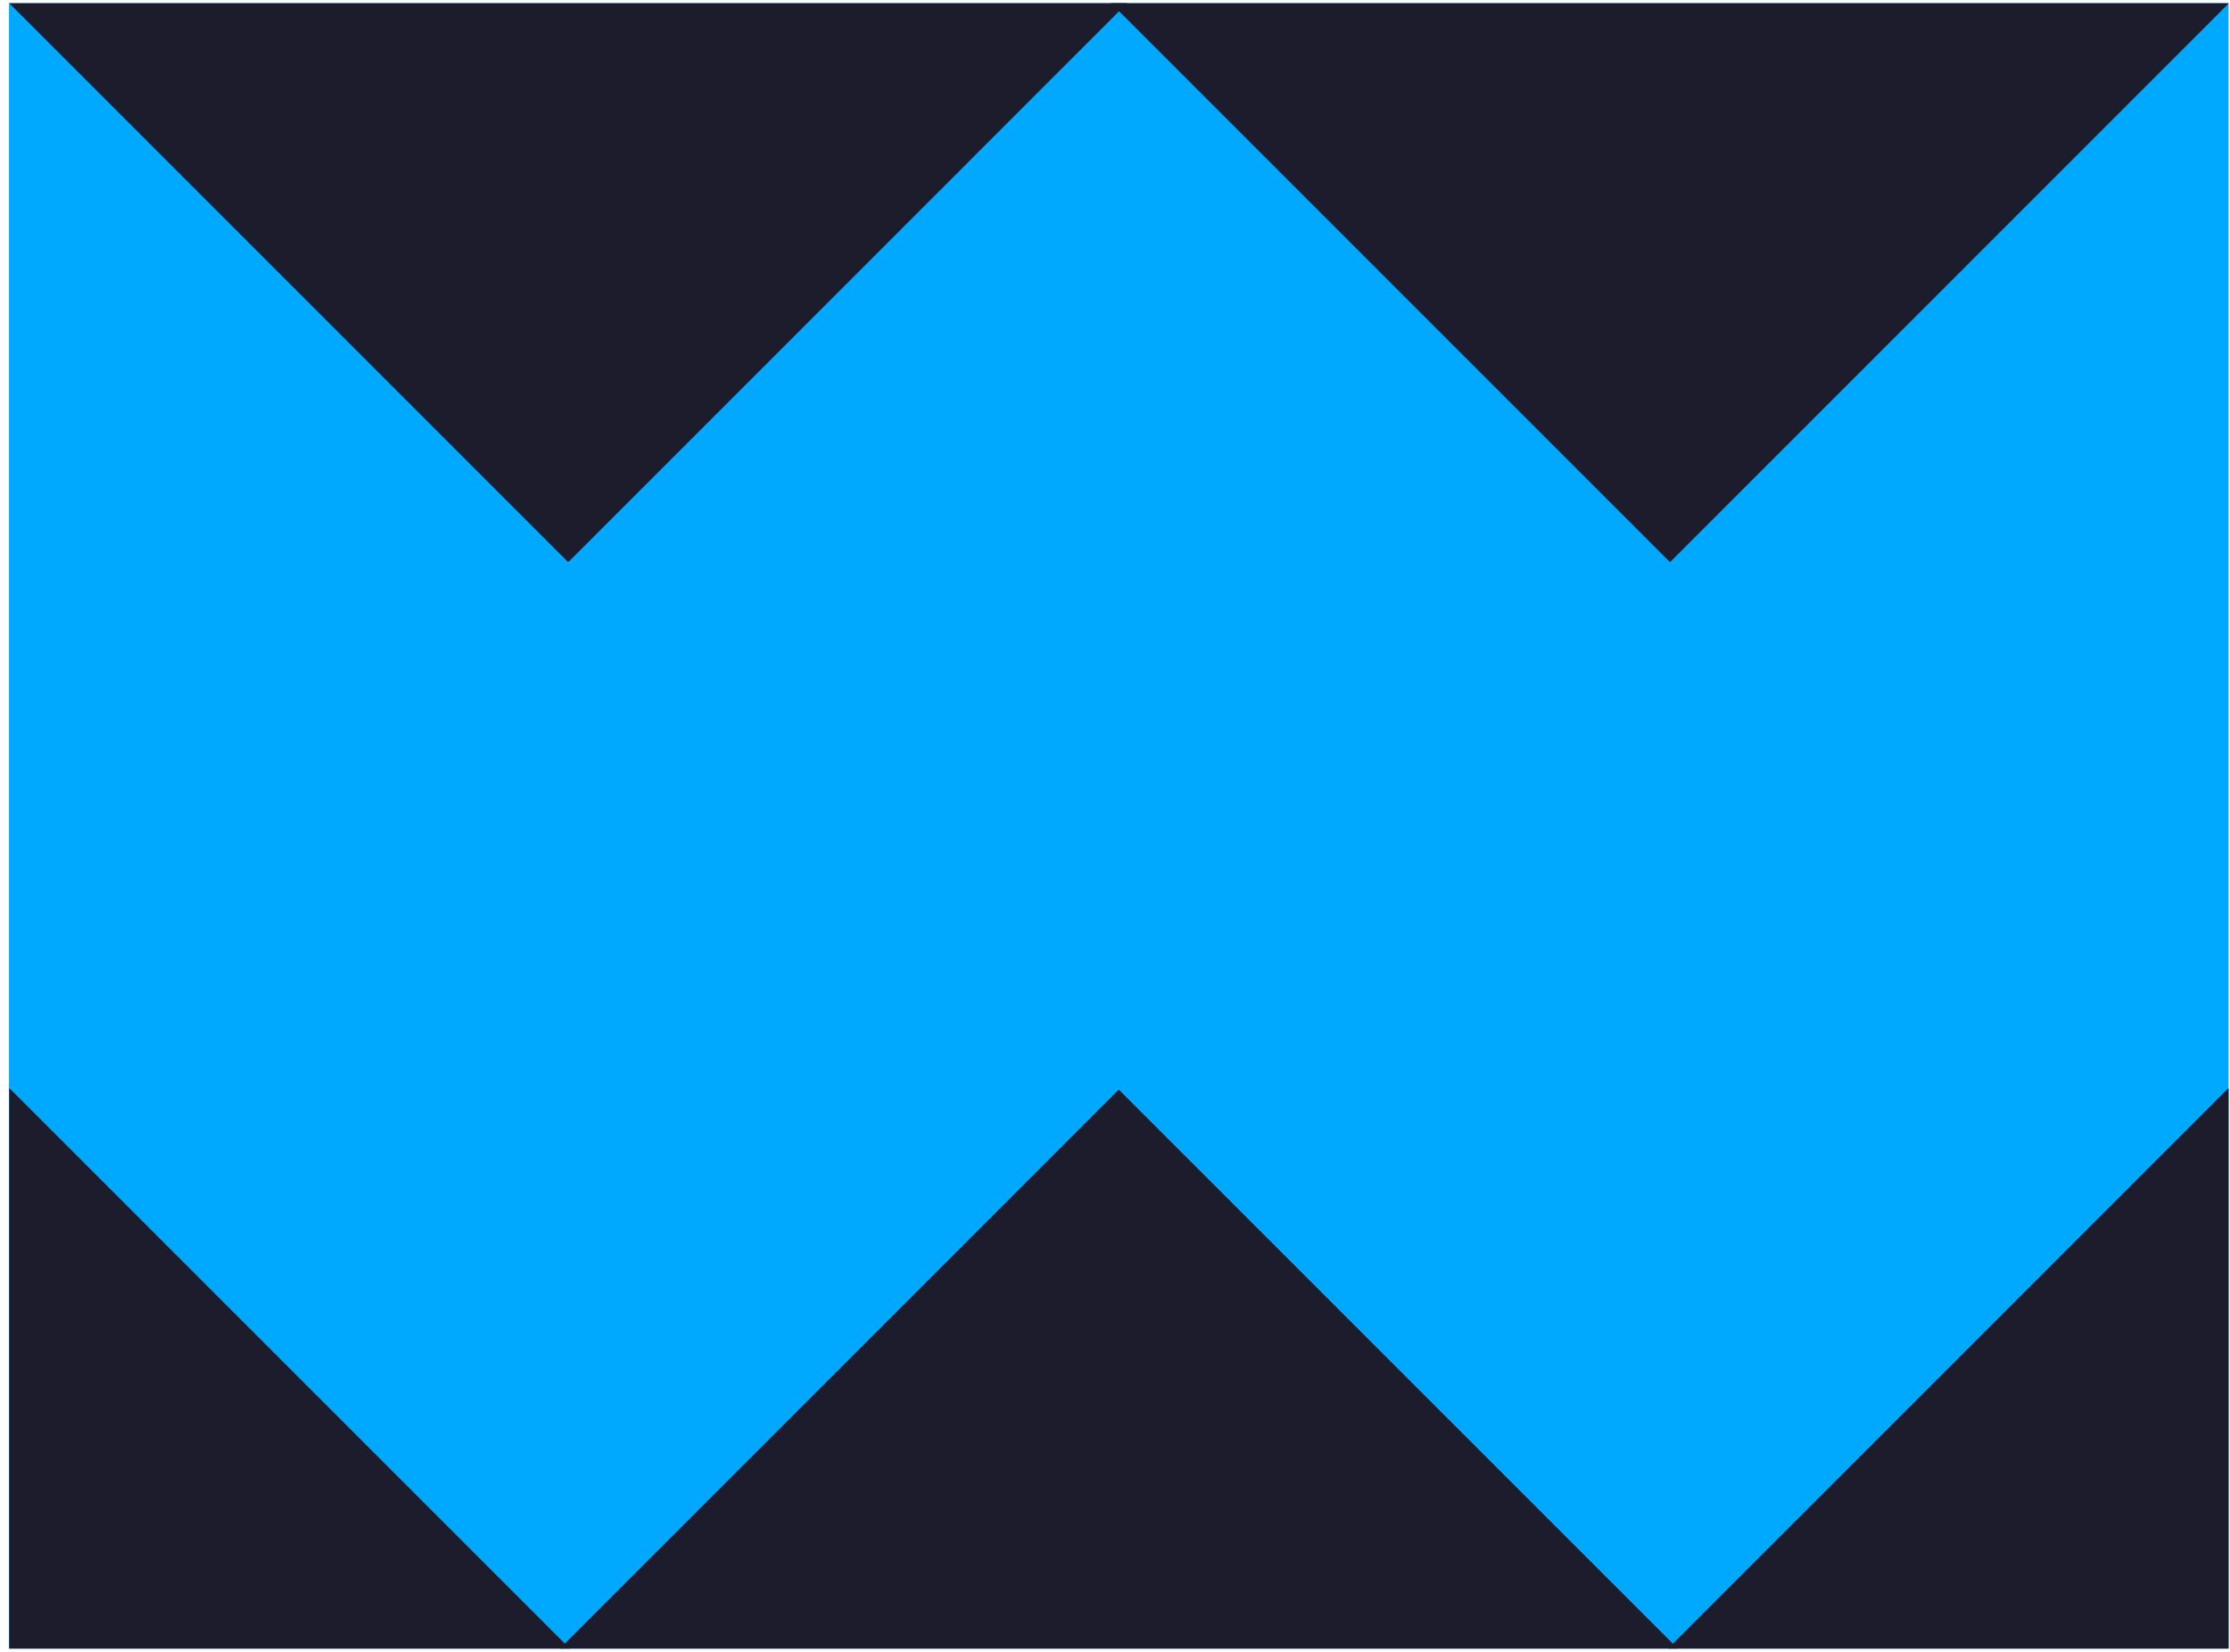
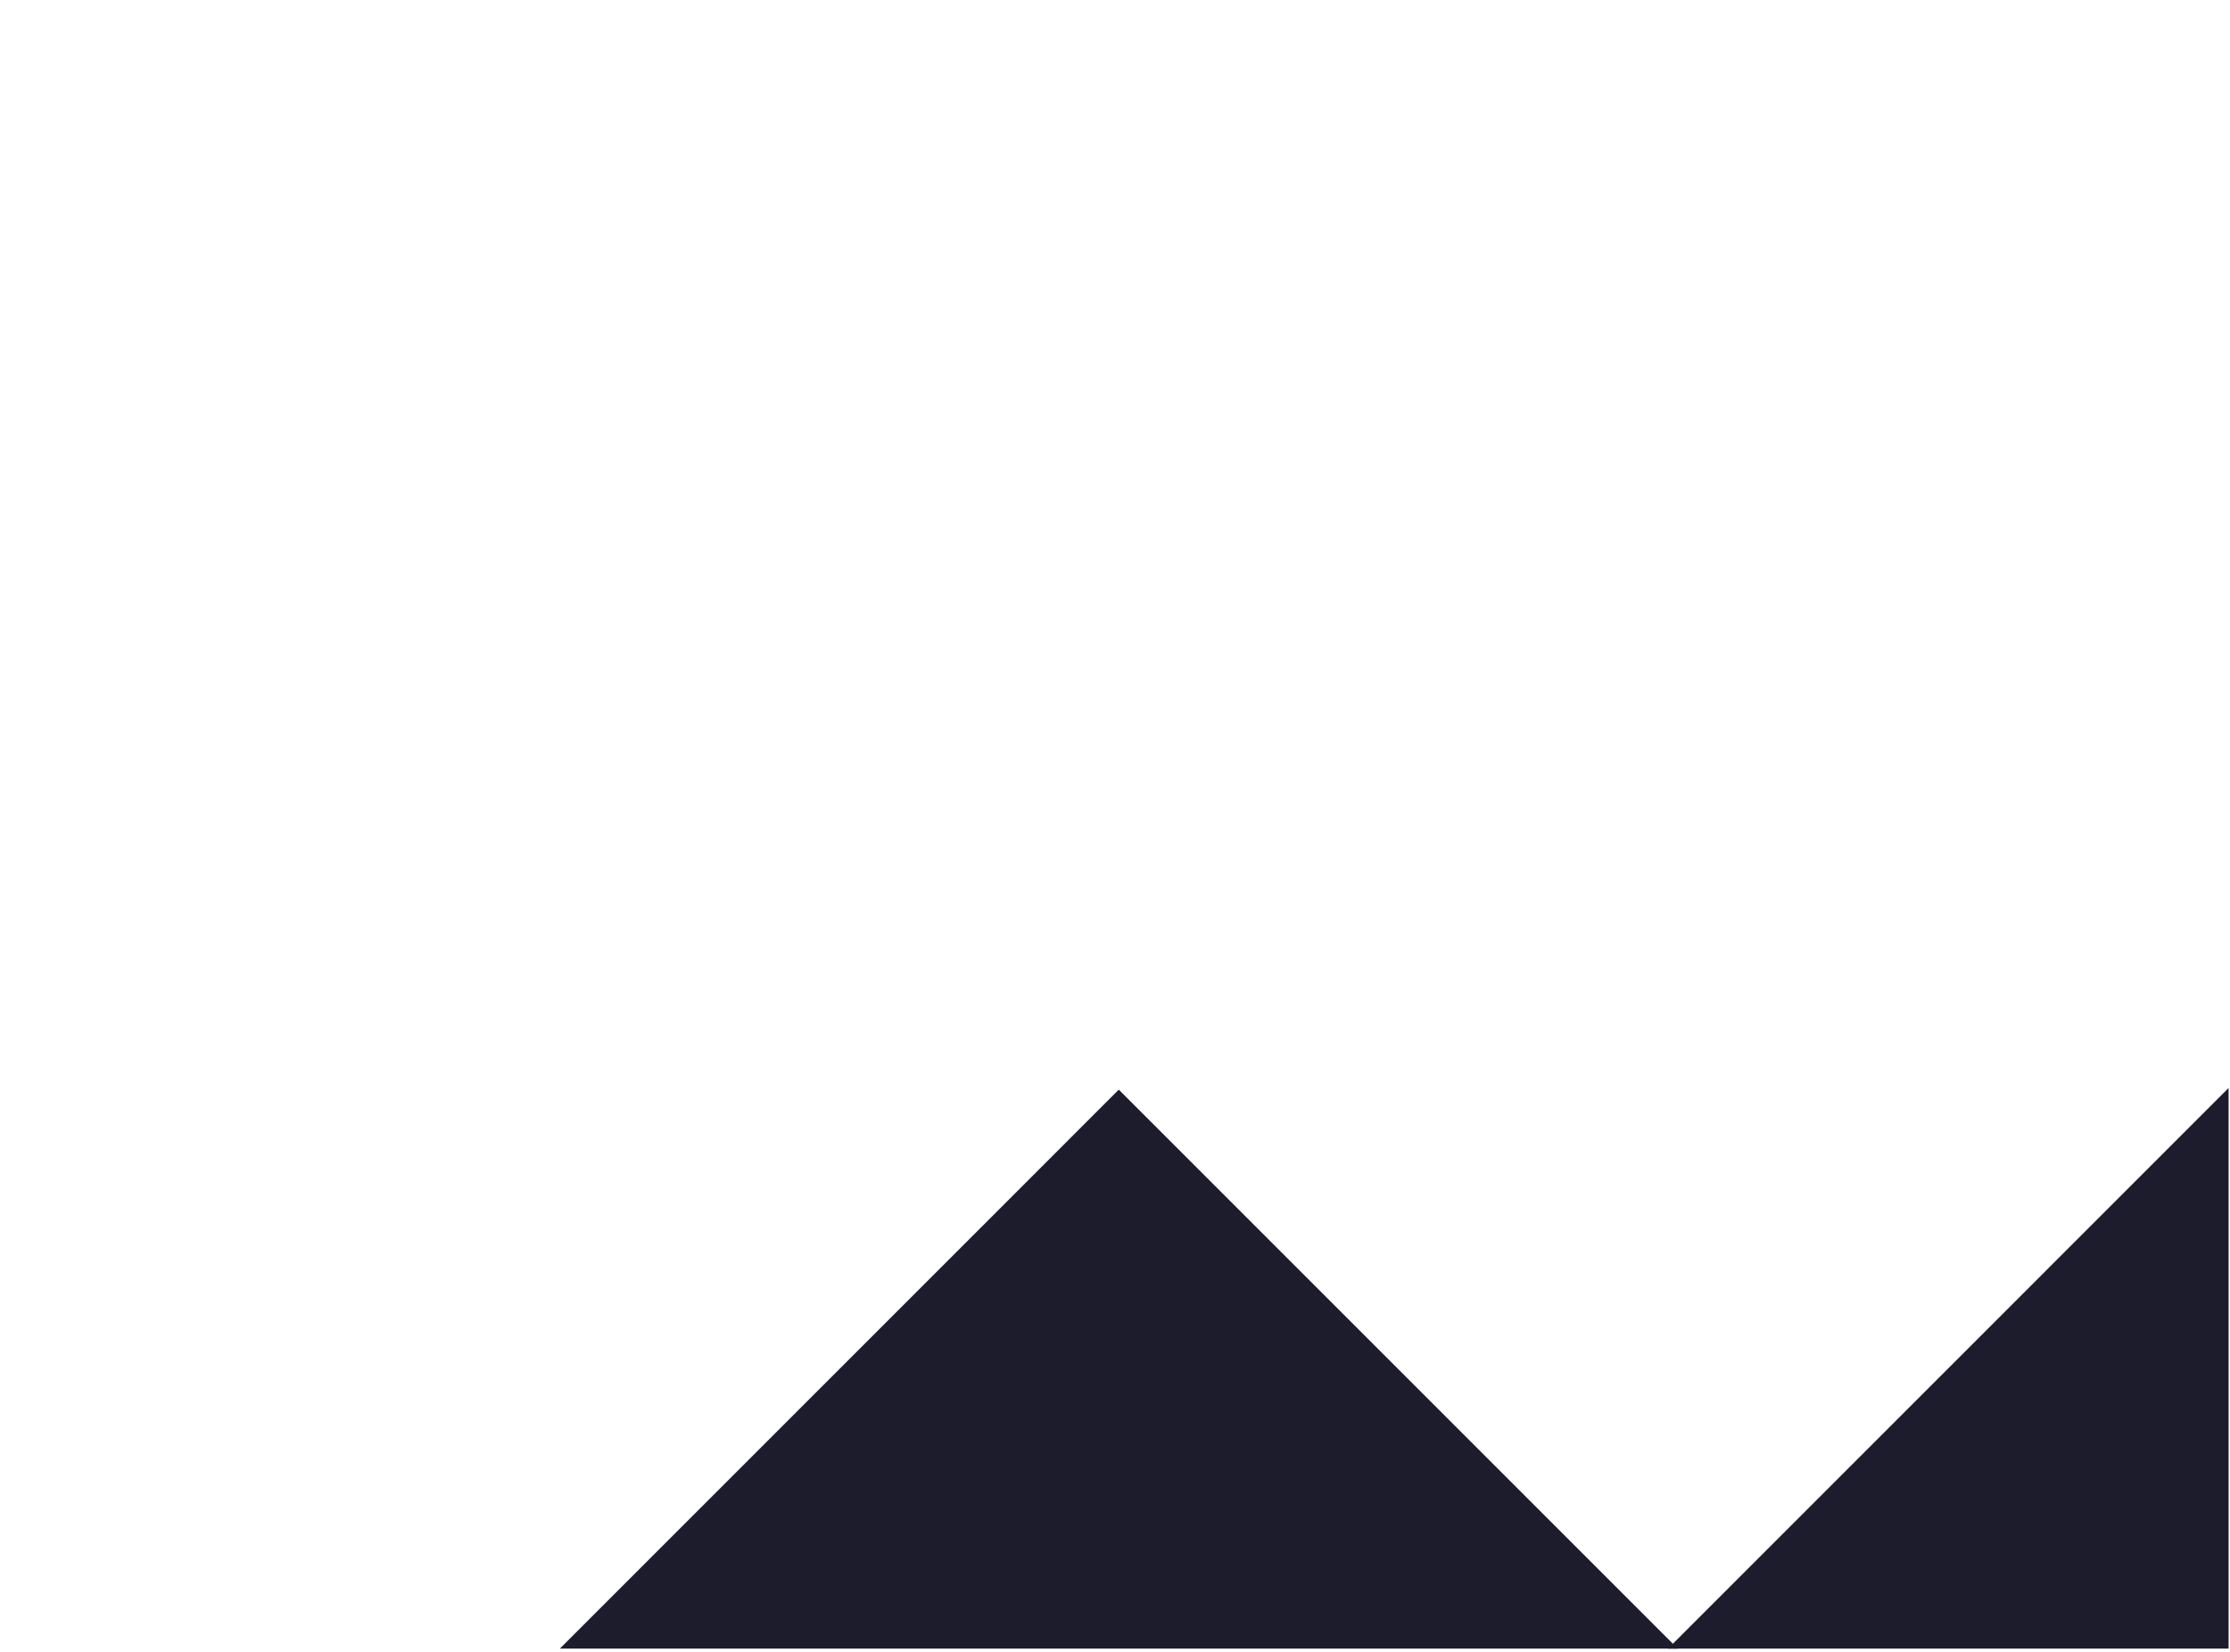
<svg xmlns="http://www.w3.org/2000/svg" width="135" height="100" viewBox="0 0 135 100" fill="none">
-   <path d="M0.545 99.804L134.913 99.804V0.194L0.545 0.194V99.804Z" fill="#00A9FE" />
-   <path d="M134.934 0.194L101.097 34.034L67.258 0.194H134.934Z" fill="#1C1C2D" />
  <path d="M33.893 99.803L67.729 65.964L101.569 99.803H33.893Z" fill="#1C1C2D" />
-   <path d="M34.497 99.804H0.558V65.865L34.497 99.804Z" fill="#1C1C2D" />
  <path d="M134.914 65.865V99.804H100.976L134.914 65.865Z" fill="#1C1C2D" />
-   <path d="M68.234 0.194L34.397 34.034L0.557 0.194H68.234Z" fill="#1C1C2D" />
</svg>